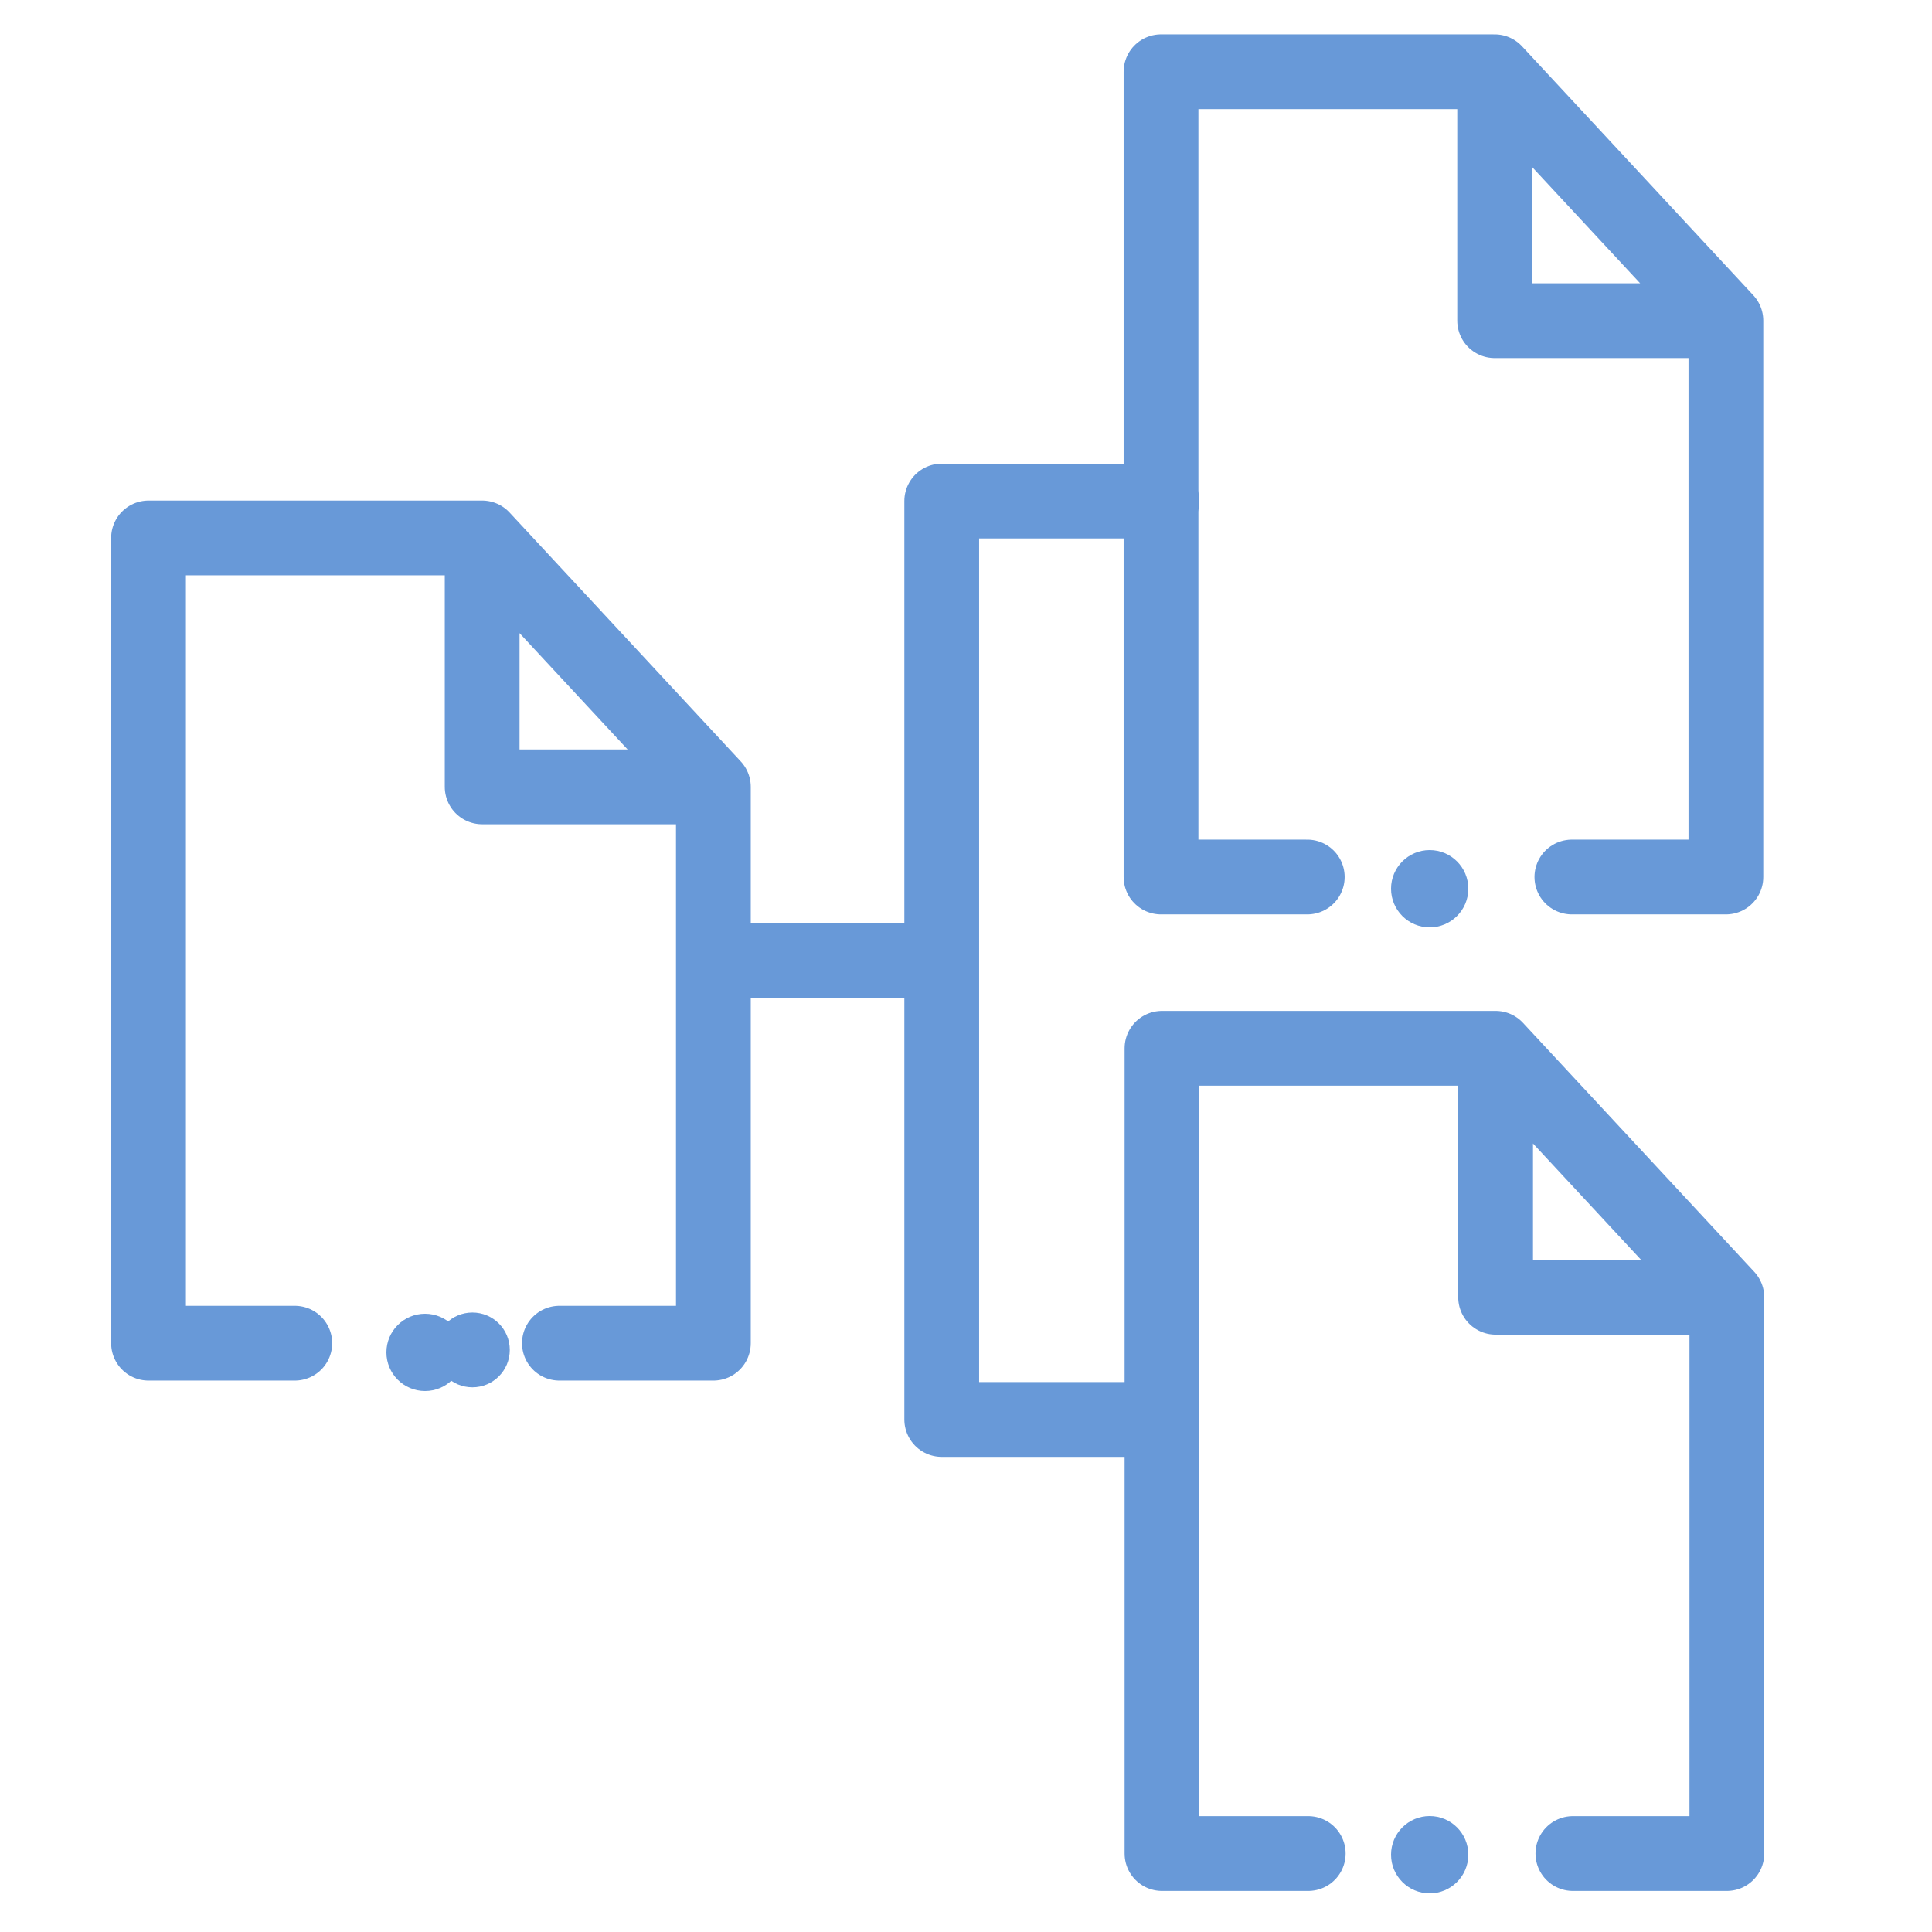
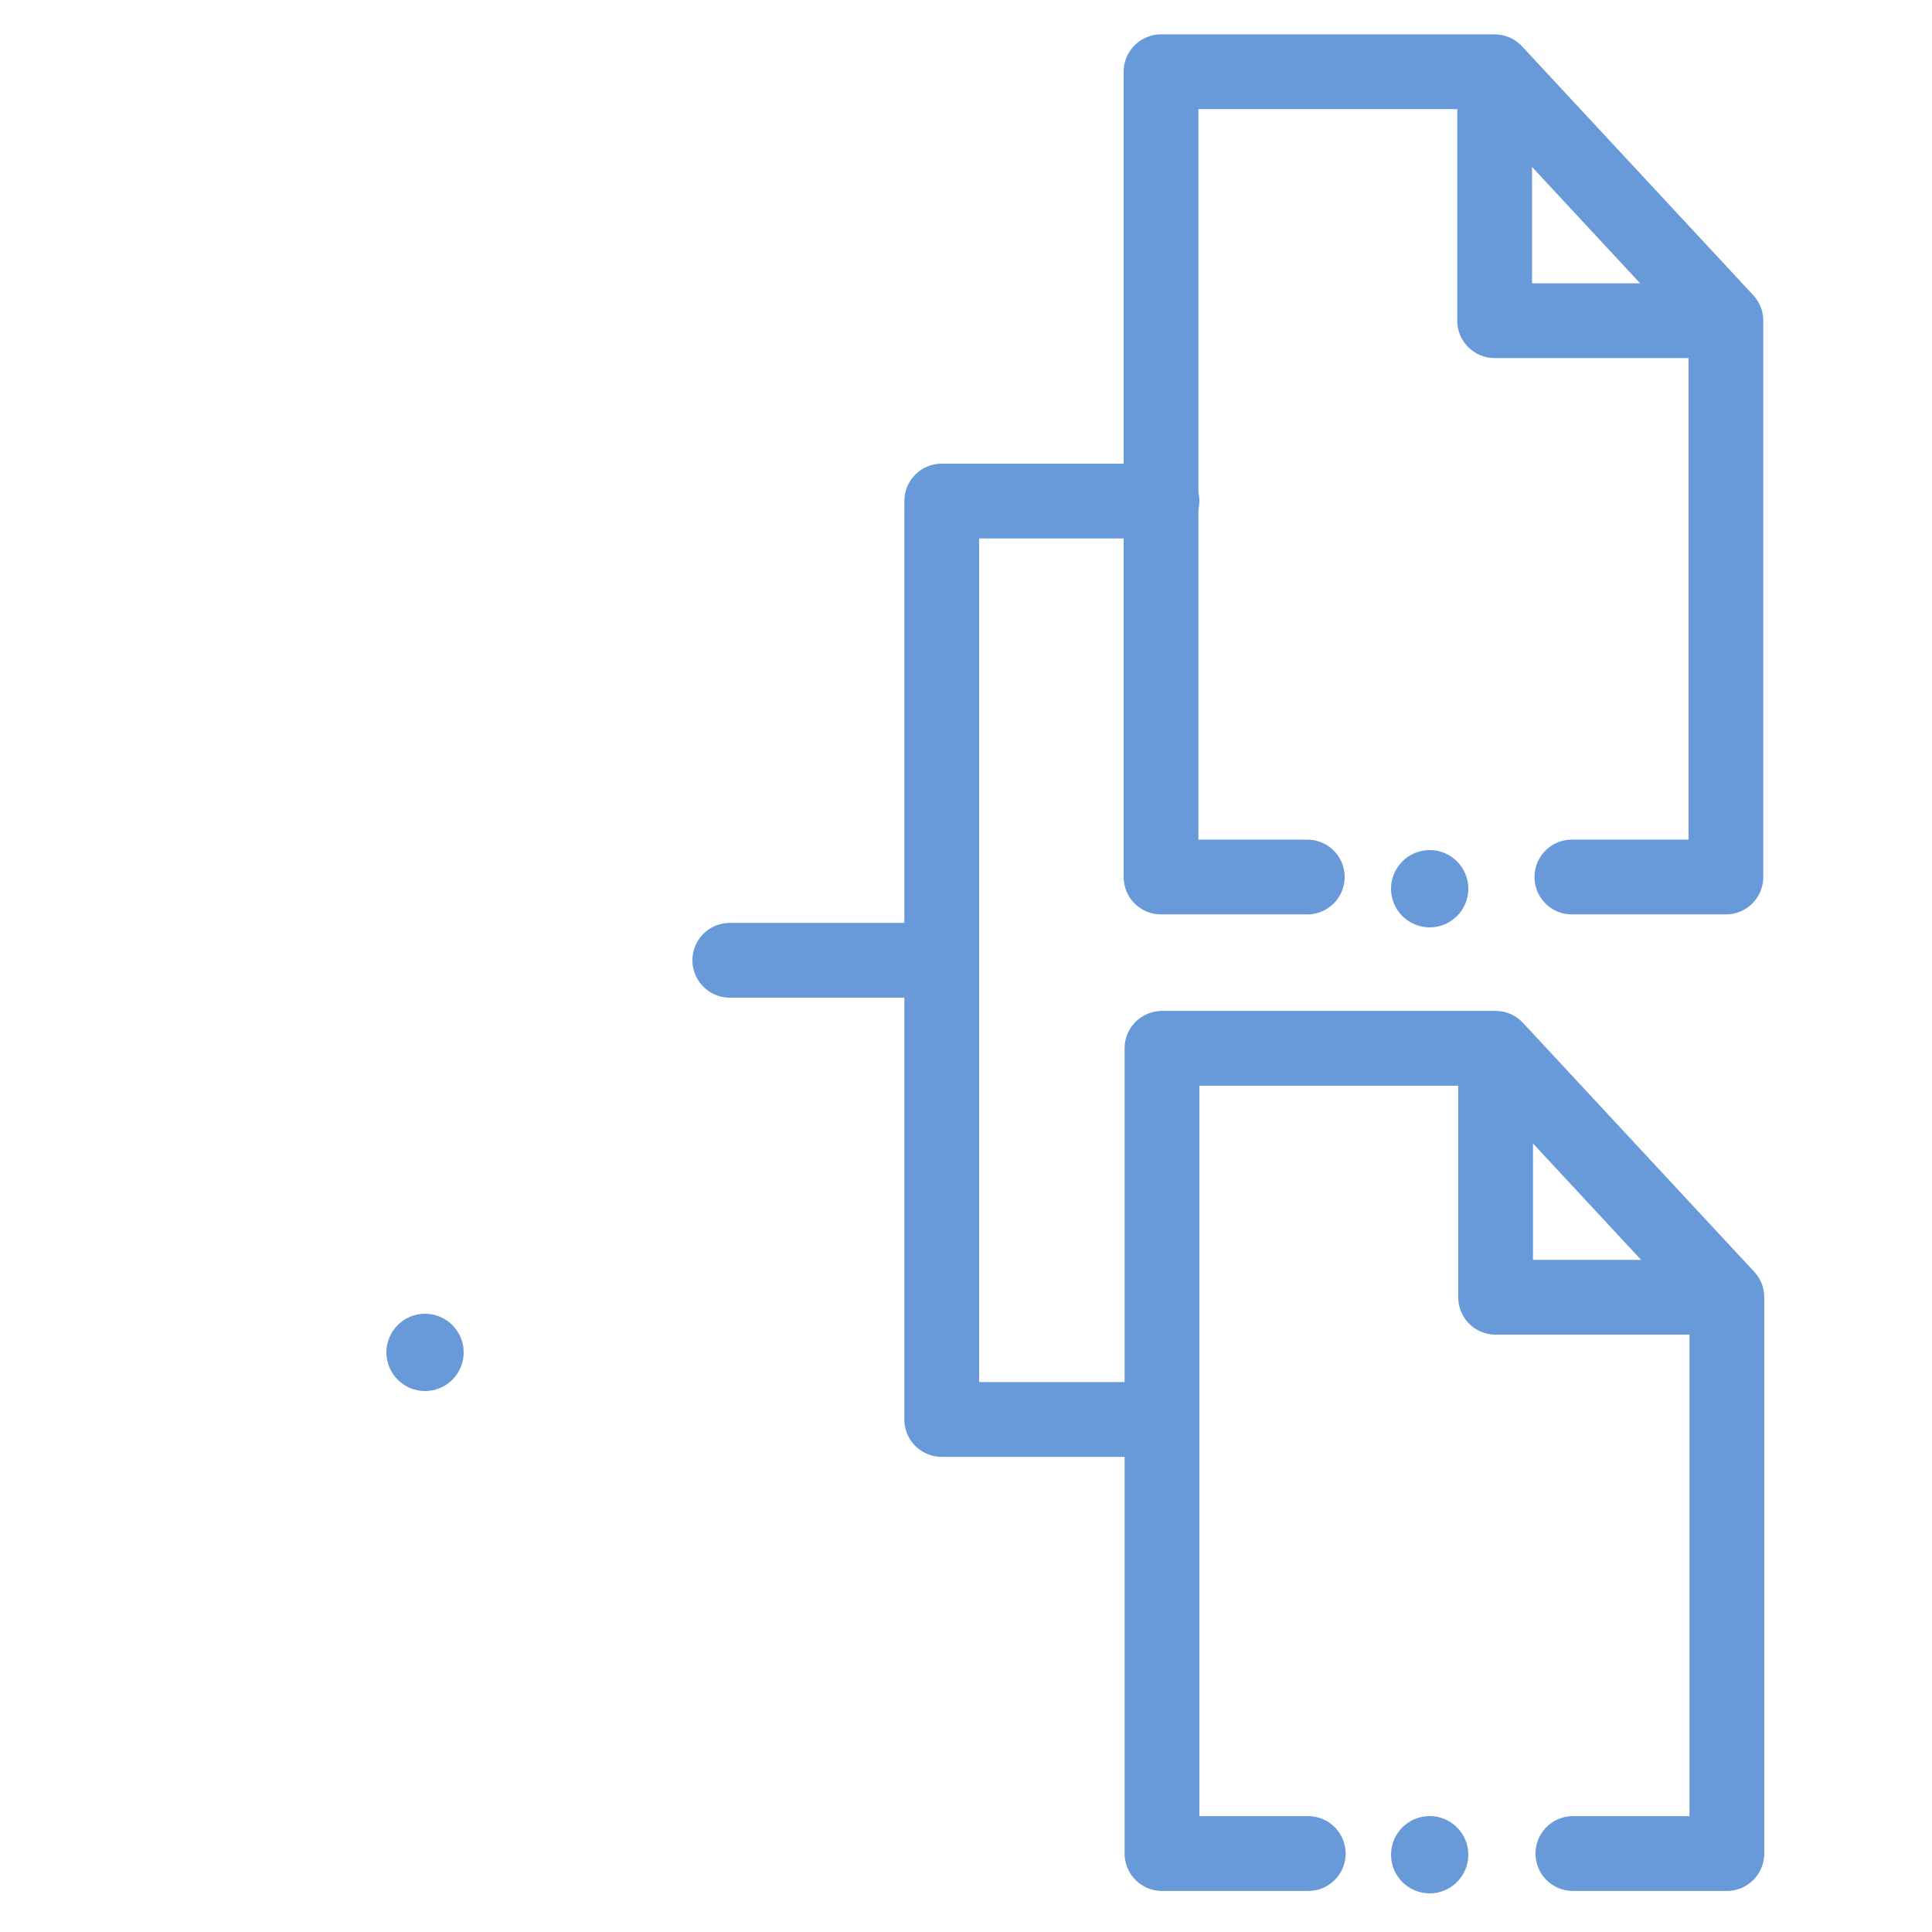
<svg xmlns="http://www.w3.org/2000/svg" width="50" height="50" viewBox="0 0 50 50" fill="none">
-   <path d="M12.226 35.904C12.76 35.904 13.193 35.471 13.193 34.936C13.193 34.401 12.76 33.968 12.226 33.968C11.691 33.968 11.258 34.401 11.258 34.936C11.258 35.471 11.691 35.904 12.226 35.904Z" fill="#6899D8" />
  <path d="M30.072 36.736H24.372V24.852M30.072 12.967H24.372V24.852M24.372 24.852H18.887" stroke="#6899D8" stroke-width="1.935" stroke-linecap="round" stroke-linejoin="round" />
  <circle cx="37" cy="48" r="1" fill="#6899D8" />
  <path d="M38.706 27.13H30.072V47.97H33.857M38.706 27.13L44.691 33.573M38.706 27.13V33.573H44.691M44.691 33.573V47.97H40.706" stroke="#6899D8" stroke-width="1.935" stroke-linecap="round" stroke-linejoin="round" />
  <circle cx="11" cy="35" r="1" fill="#6899D8" />
-   <path d="M12.478 13.922H3.844V34.762H7.629M12.478 13.922L18.462 20.364M12.478 13.922V20.364H18.462M18.462 20.364V34.762H14.477" stroke="#6899D8" stroke-width="1.935" stroke-linecap="round" stroke-linejoin="round" />
  <circle cx="37" cy="23" r="1" fill="#6899D8" />
  <path d="M38.681 1.857H30.047V22.697H33.832M38.681 1.857L44.666 8.299M38.681 1.857V8.299H44.666M44.666 8.299V22.697H40.68" stroke="#6899D8" stroke-width="1.935" stroke-linecap="round" stroke-linejoin="round" />
</svg>